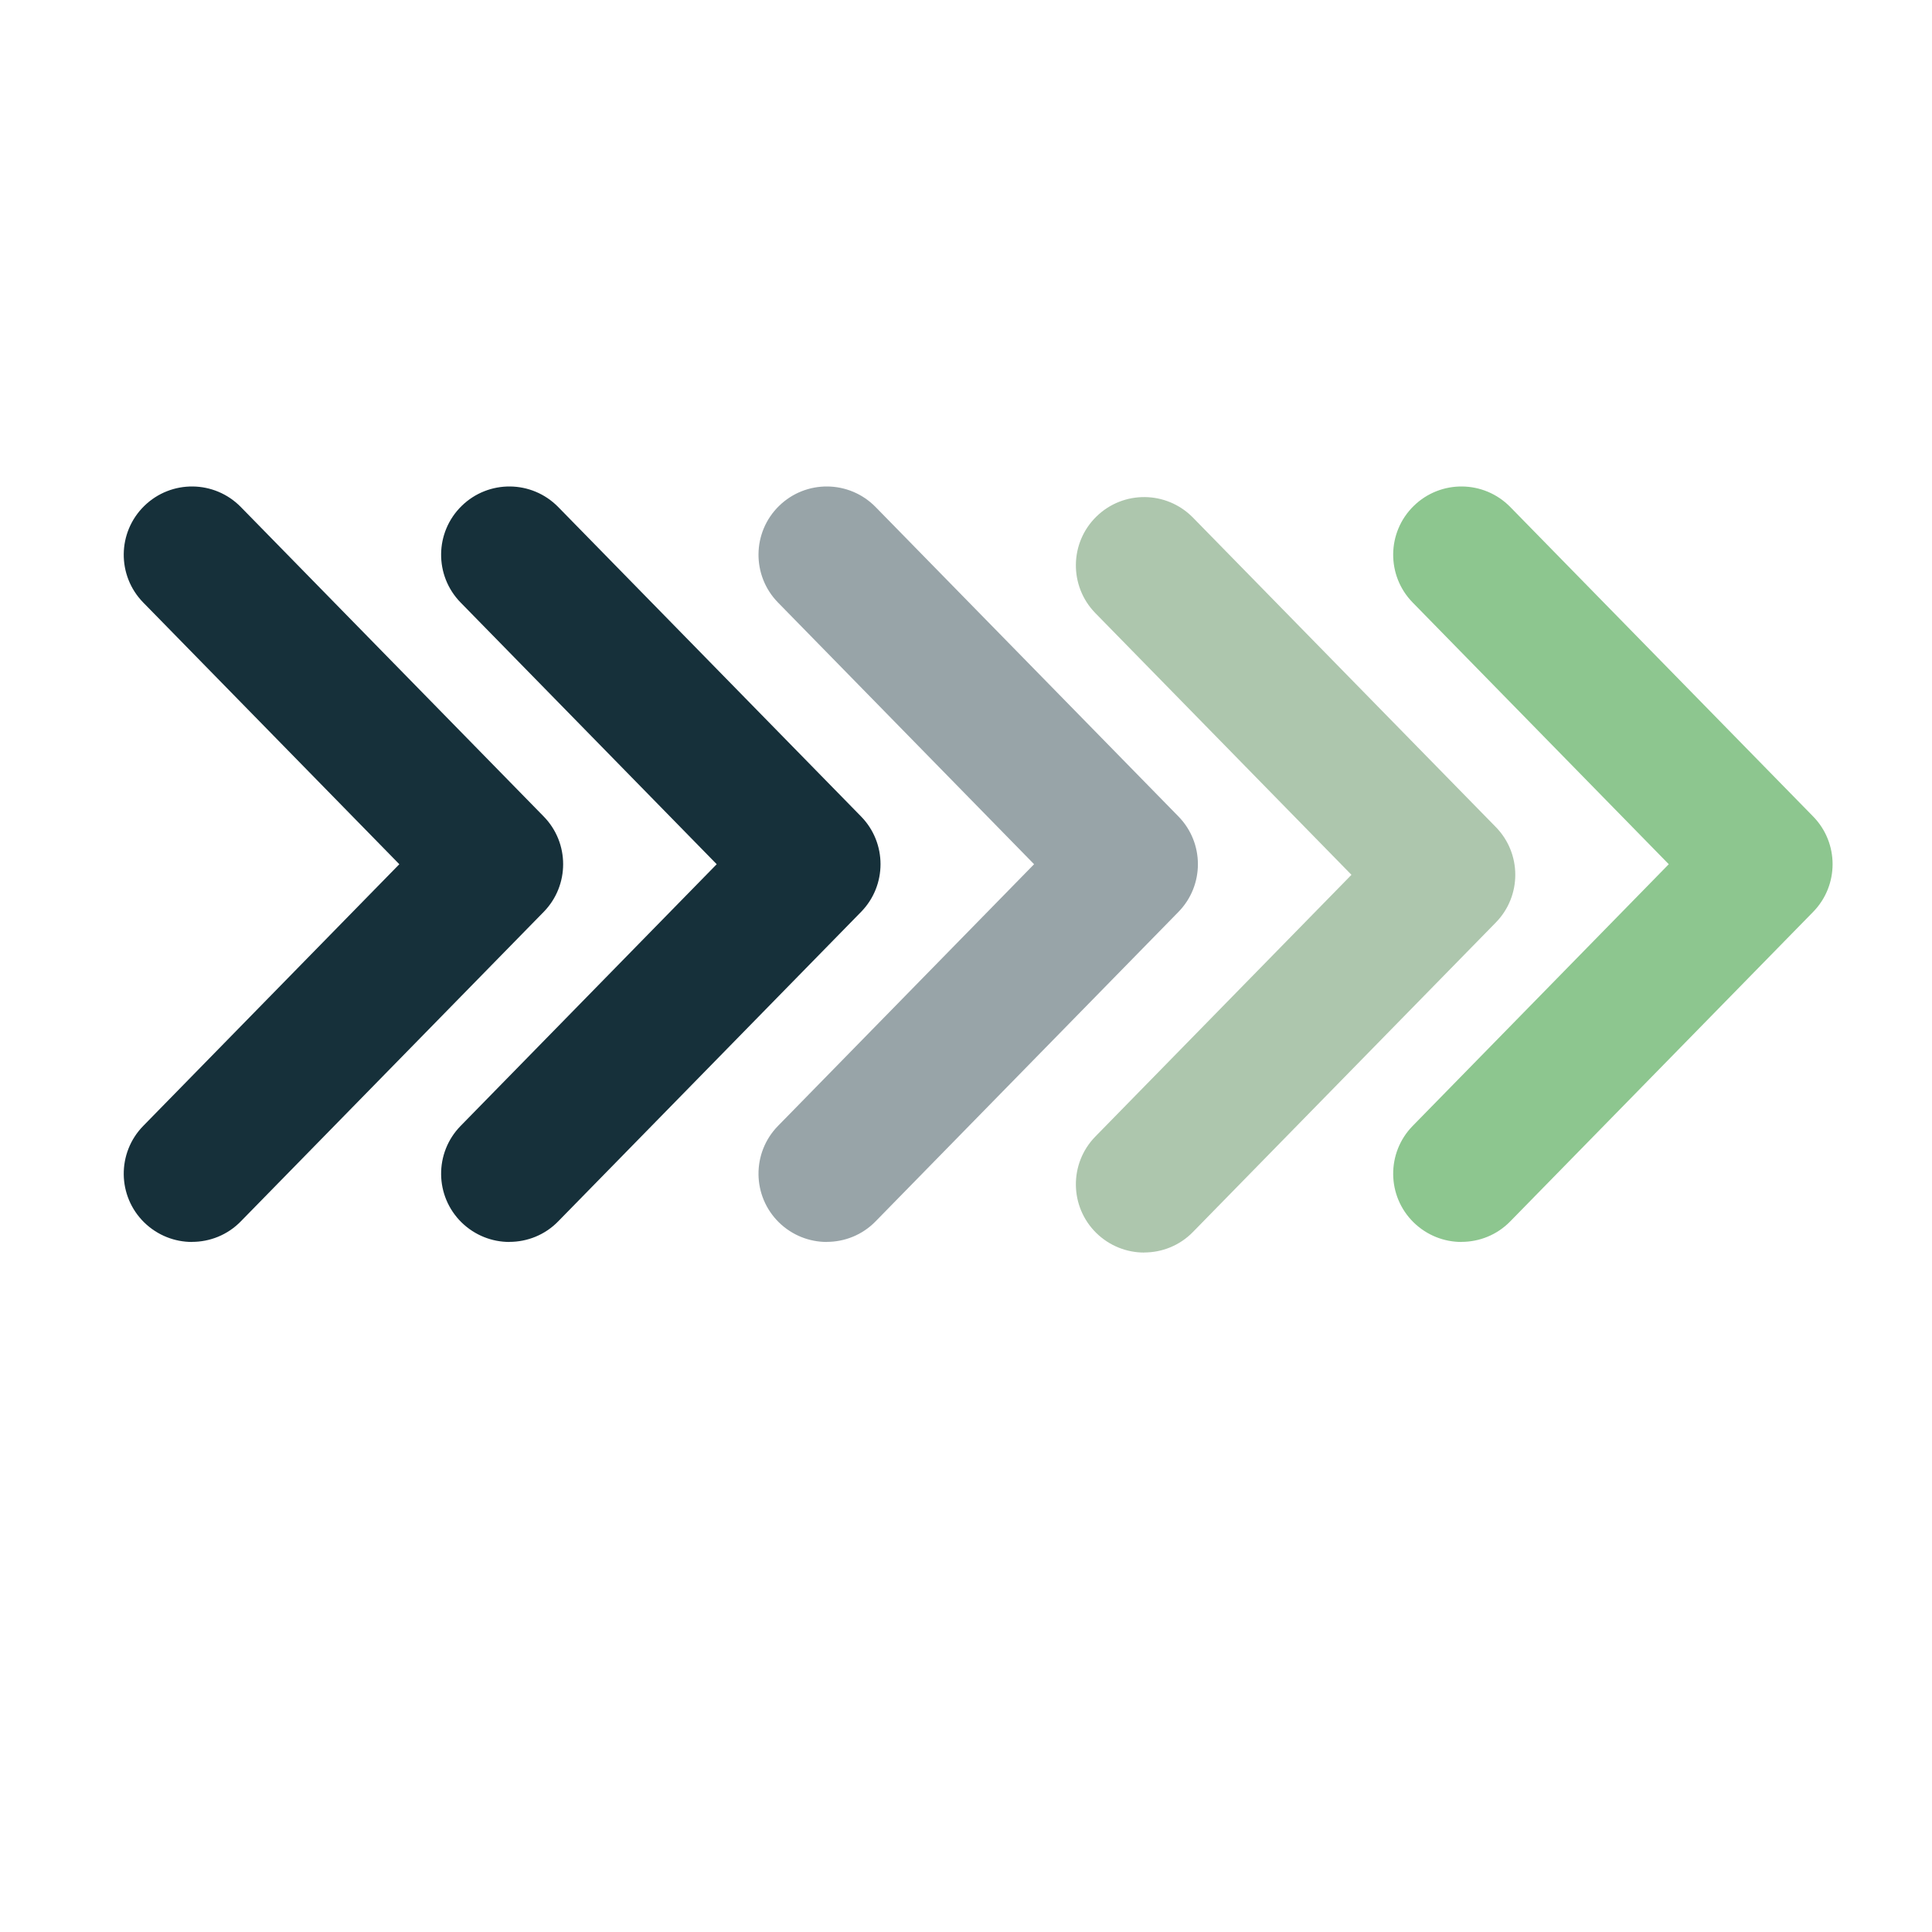
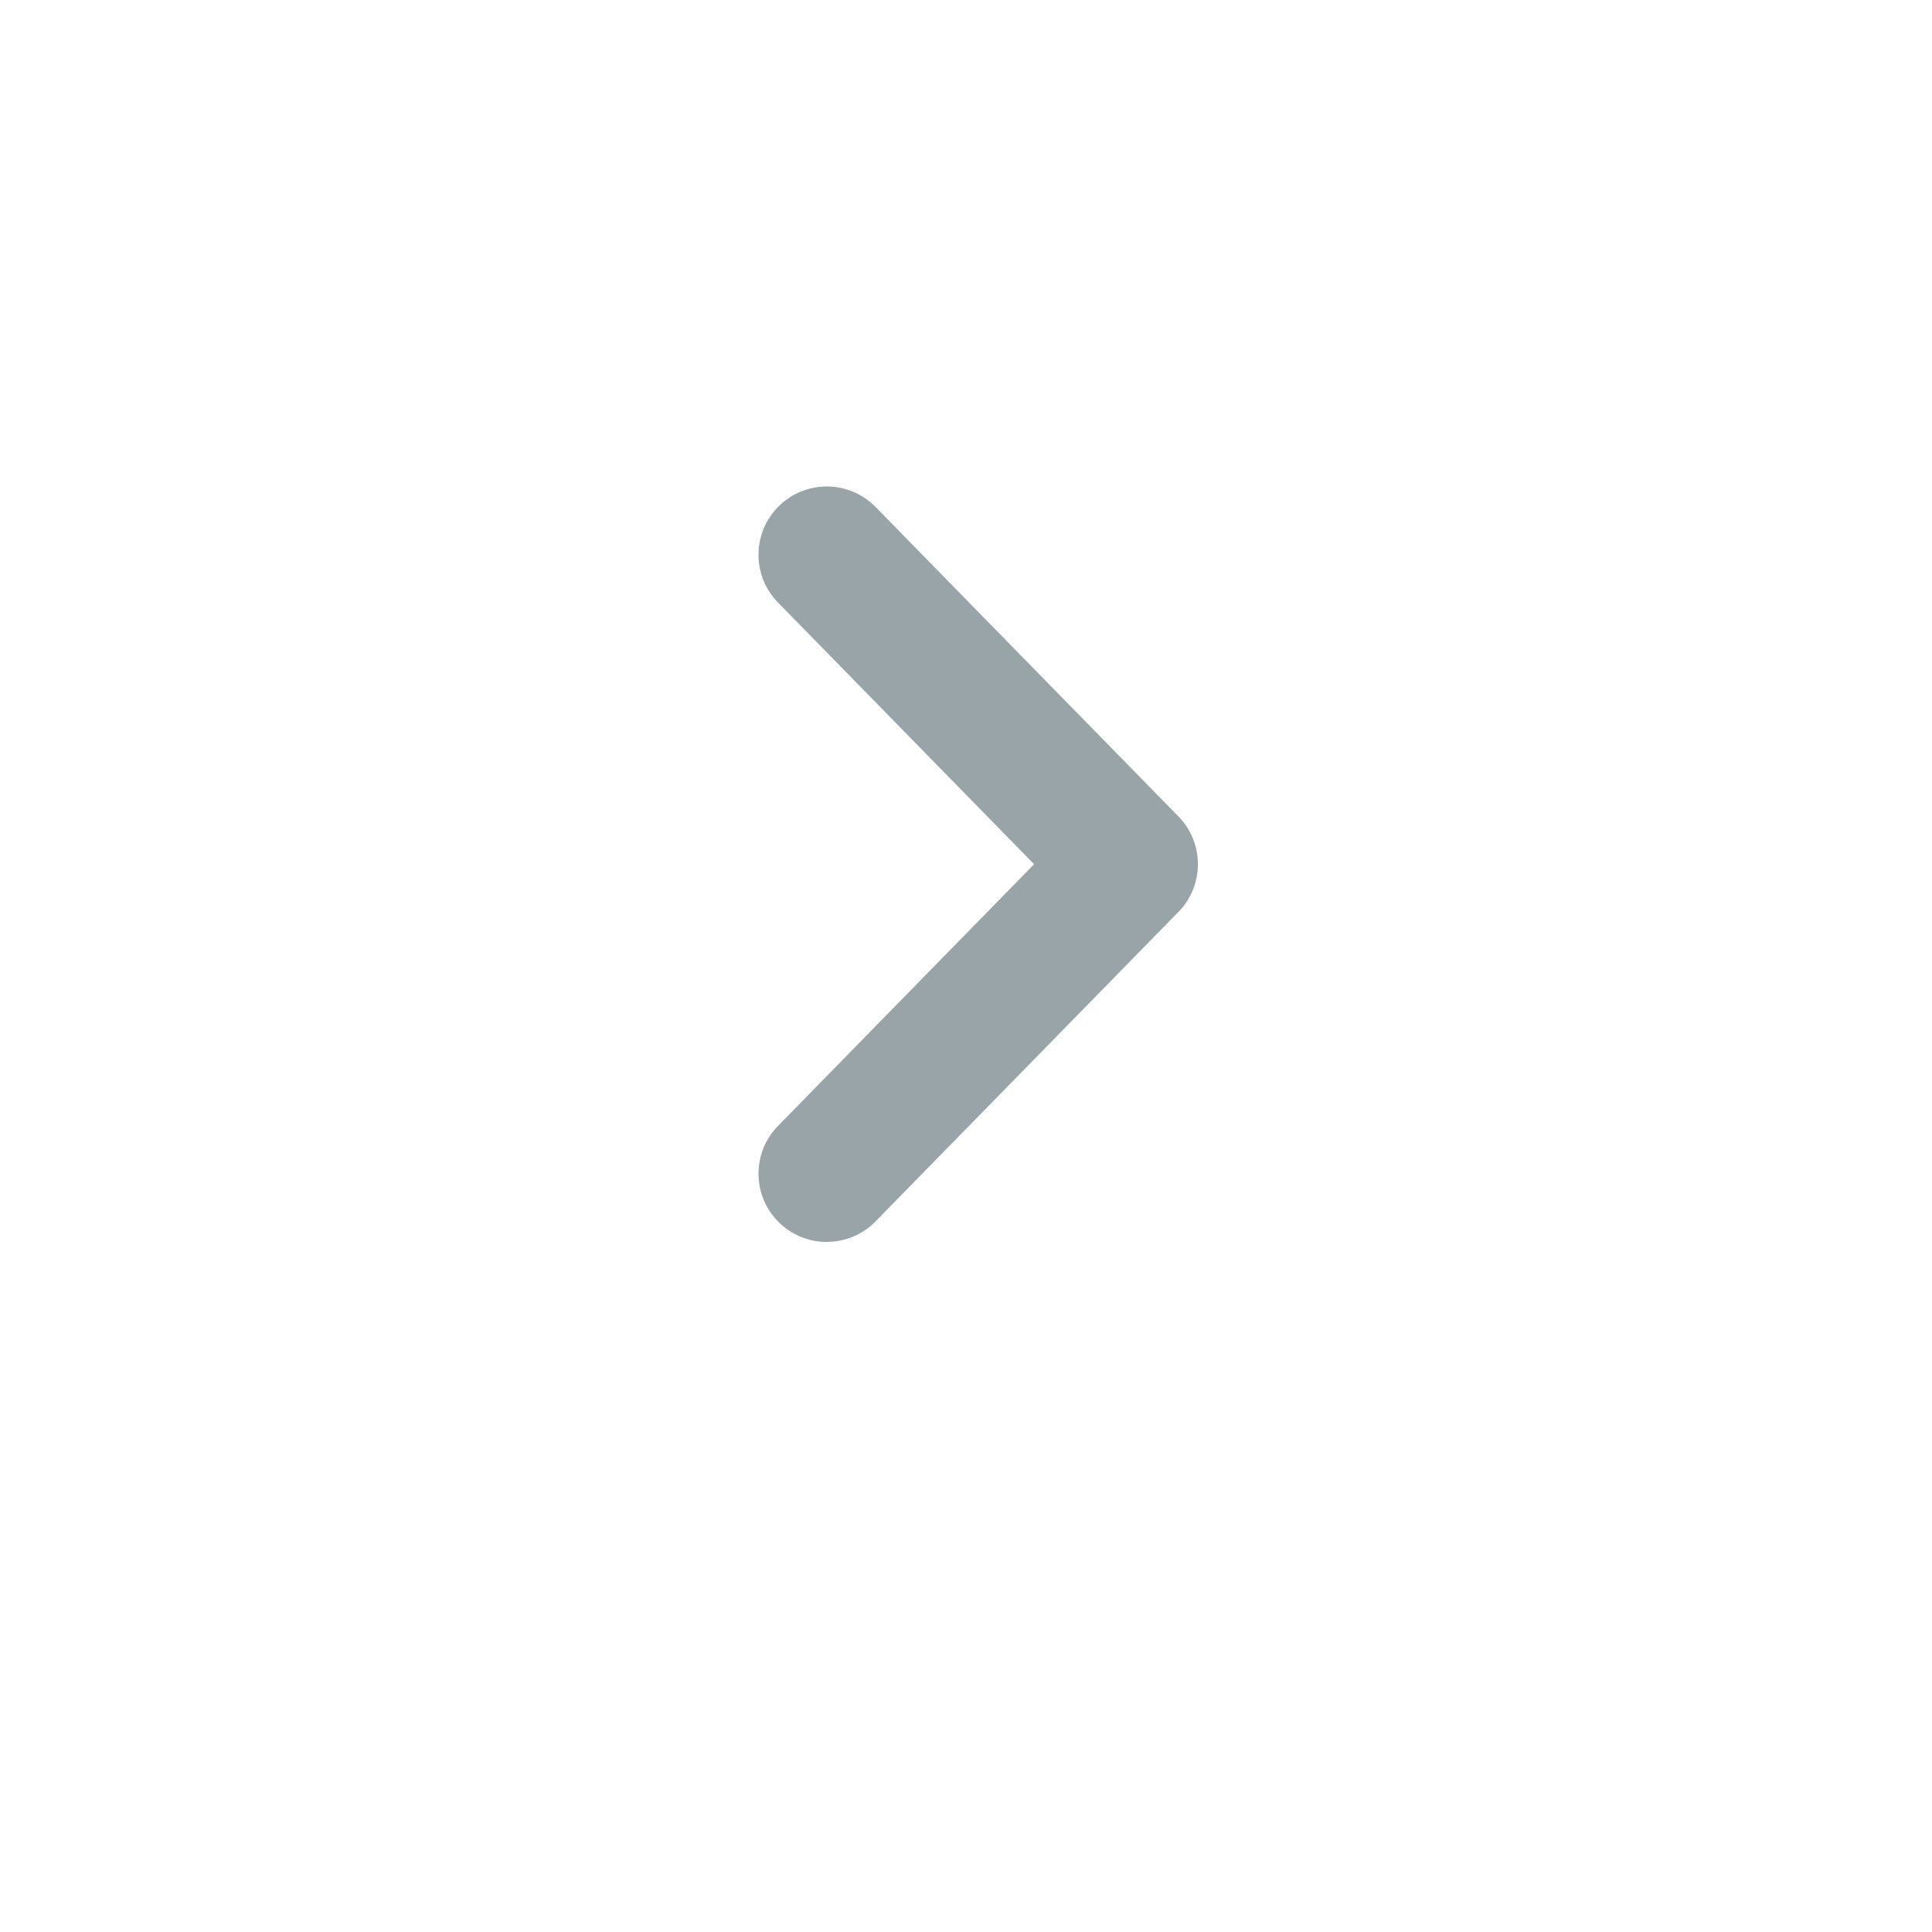
<svg xmlns="http://www.w3.org/2000/svg" id="Ebene_1" data-name="Ebene 1" viewBox="0 0 255.12 255.12" width="180" height="180">
  <defs>
    <style>
      .cls-1 {
        opacity: .44;
      }

      .cls-1, .cls-2 {
        fill: #16303a;
      }

      .cls-1, .cls-2, .cls-3, .cls-4 {
        stroke-width: 0px;
      }

      .cls-3 {
        fill: #adc6ad;
      }

      .cls-4 {
        fill: #8dc68f;
      }
    </style>
  </defs>
-   <path class="cls-2" d="M25.36,164c-2.28,0-4.55-.86-6.31-2.57-3.56-3.48-3.62-9.19-.14-12.75l33.82-34.56-33.82-34.56c-3.48-3.56-3.42-9.27.14-12.75,3.56-3.48,9.26-3.42,12.75.14l39.99,40.86c3.43,3.5,3.43,9.11,0,12.61l-39.99,40.86c-1.76,1.81-4.11,2.71-6.44,2.71" />
-   <path class="cls-2" d="M67.27,164c-2.28,0-4.55-.86-6.31-2.57-3.56-3.48-3.62-9.19-.14-12.75l33.82-34.56-33.82-34.56c-3.48-3.56-3.42-9.27.14-12.75,3.56-3.48,9.26-3.42,12.75.14l39.99,40.86c3.43,3.5,3.43,9.11,0,12.61l-39.99,40.86c-1.76,1.81-4.11,2.71-6.44,2.71" />
  <path class="cls-1" d="M109.18,164c-2.28,0-4.55-.86-6.31-2.57-3.56-3.48-3.62-9.19-.14-12.75l33.82-34.56-33.82-34.56c-3.48-3.56-3.42-9.27.14-12.75,3.56-3.48,9.26-3.42,12.75.14l39.99,40.86c3.43,3.5,3.43,9.11,0,12.61l-39.99,40.86c-1.76,1.81-4.11,2.71-6.44,2.71" />
-   <path class="cls-3" d="M151.09,165.4c-2.28,0-4.55-.86-6.31-2.57-3.56-3.48-3.62-9.19-.14-12.75l33.82-34.56-33.82-34.56c-3.48-3.56-3.42-9.27.14-12.75,3.56-3.48,9.26-3.42,12.75.14l39.99,40.86c3.43,3.5,3.43,9.11,0,12.61l-39.99,40.86c-1.76,1.81-4.11,2.71-6.44,2.71" />
-   <path class="cls-4" d="M192.99,164c-2.28,0-4.55-.86-6.31-2.57-3.56-3.48-3.62-9.19-.14-12.75l33.82-34.56-33.82-34.56c-3.48-3.56-3.42-9.27.14-12.75,3.56-3.48,9.26-3.42,12.75.14l39.99,40.86c3.43,3.5,3.43,9.11,0,12.61l-39.99,40.86c-1.76,1.81-4.11,2.71-6.44,2.71" />
</svg>